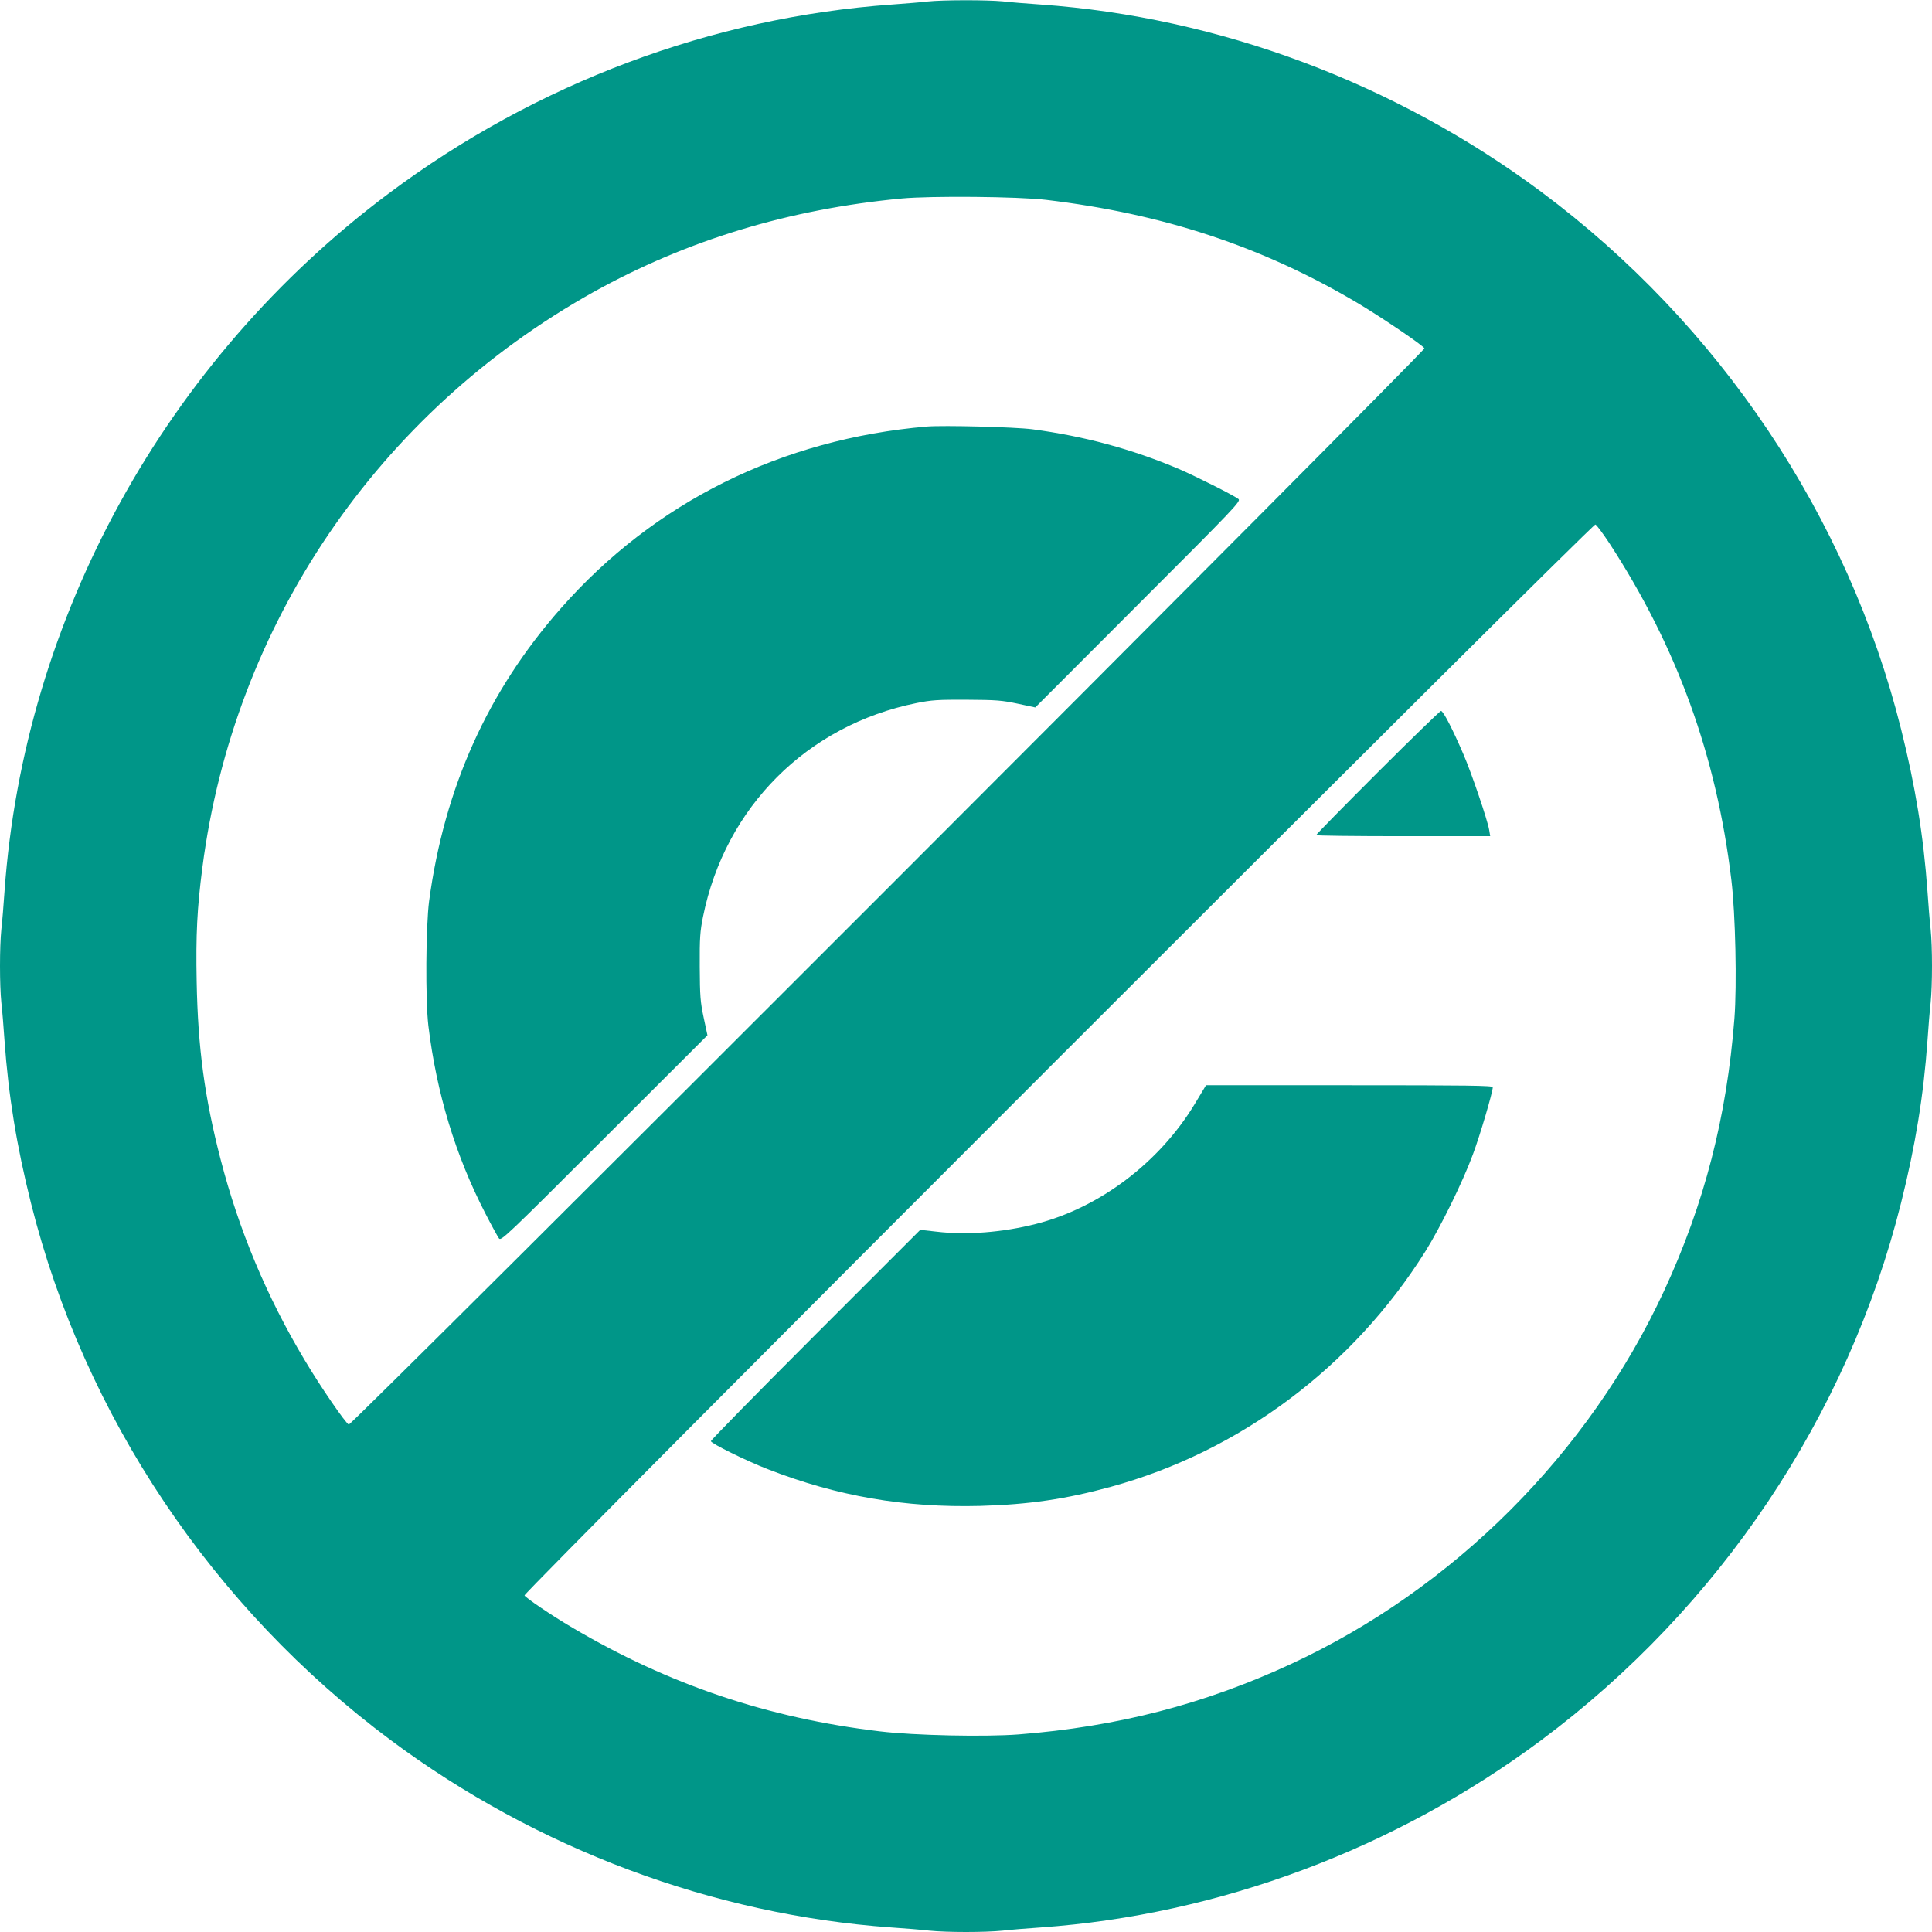
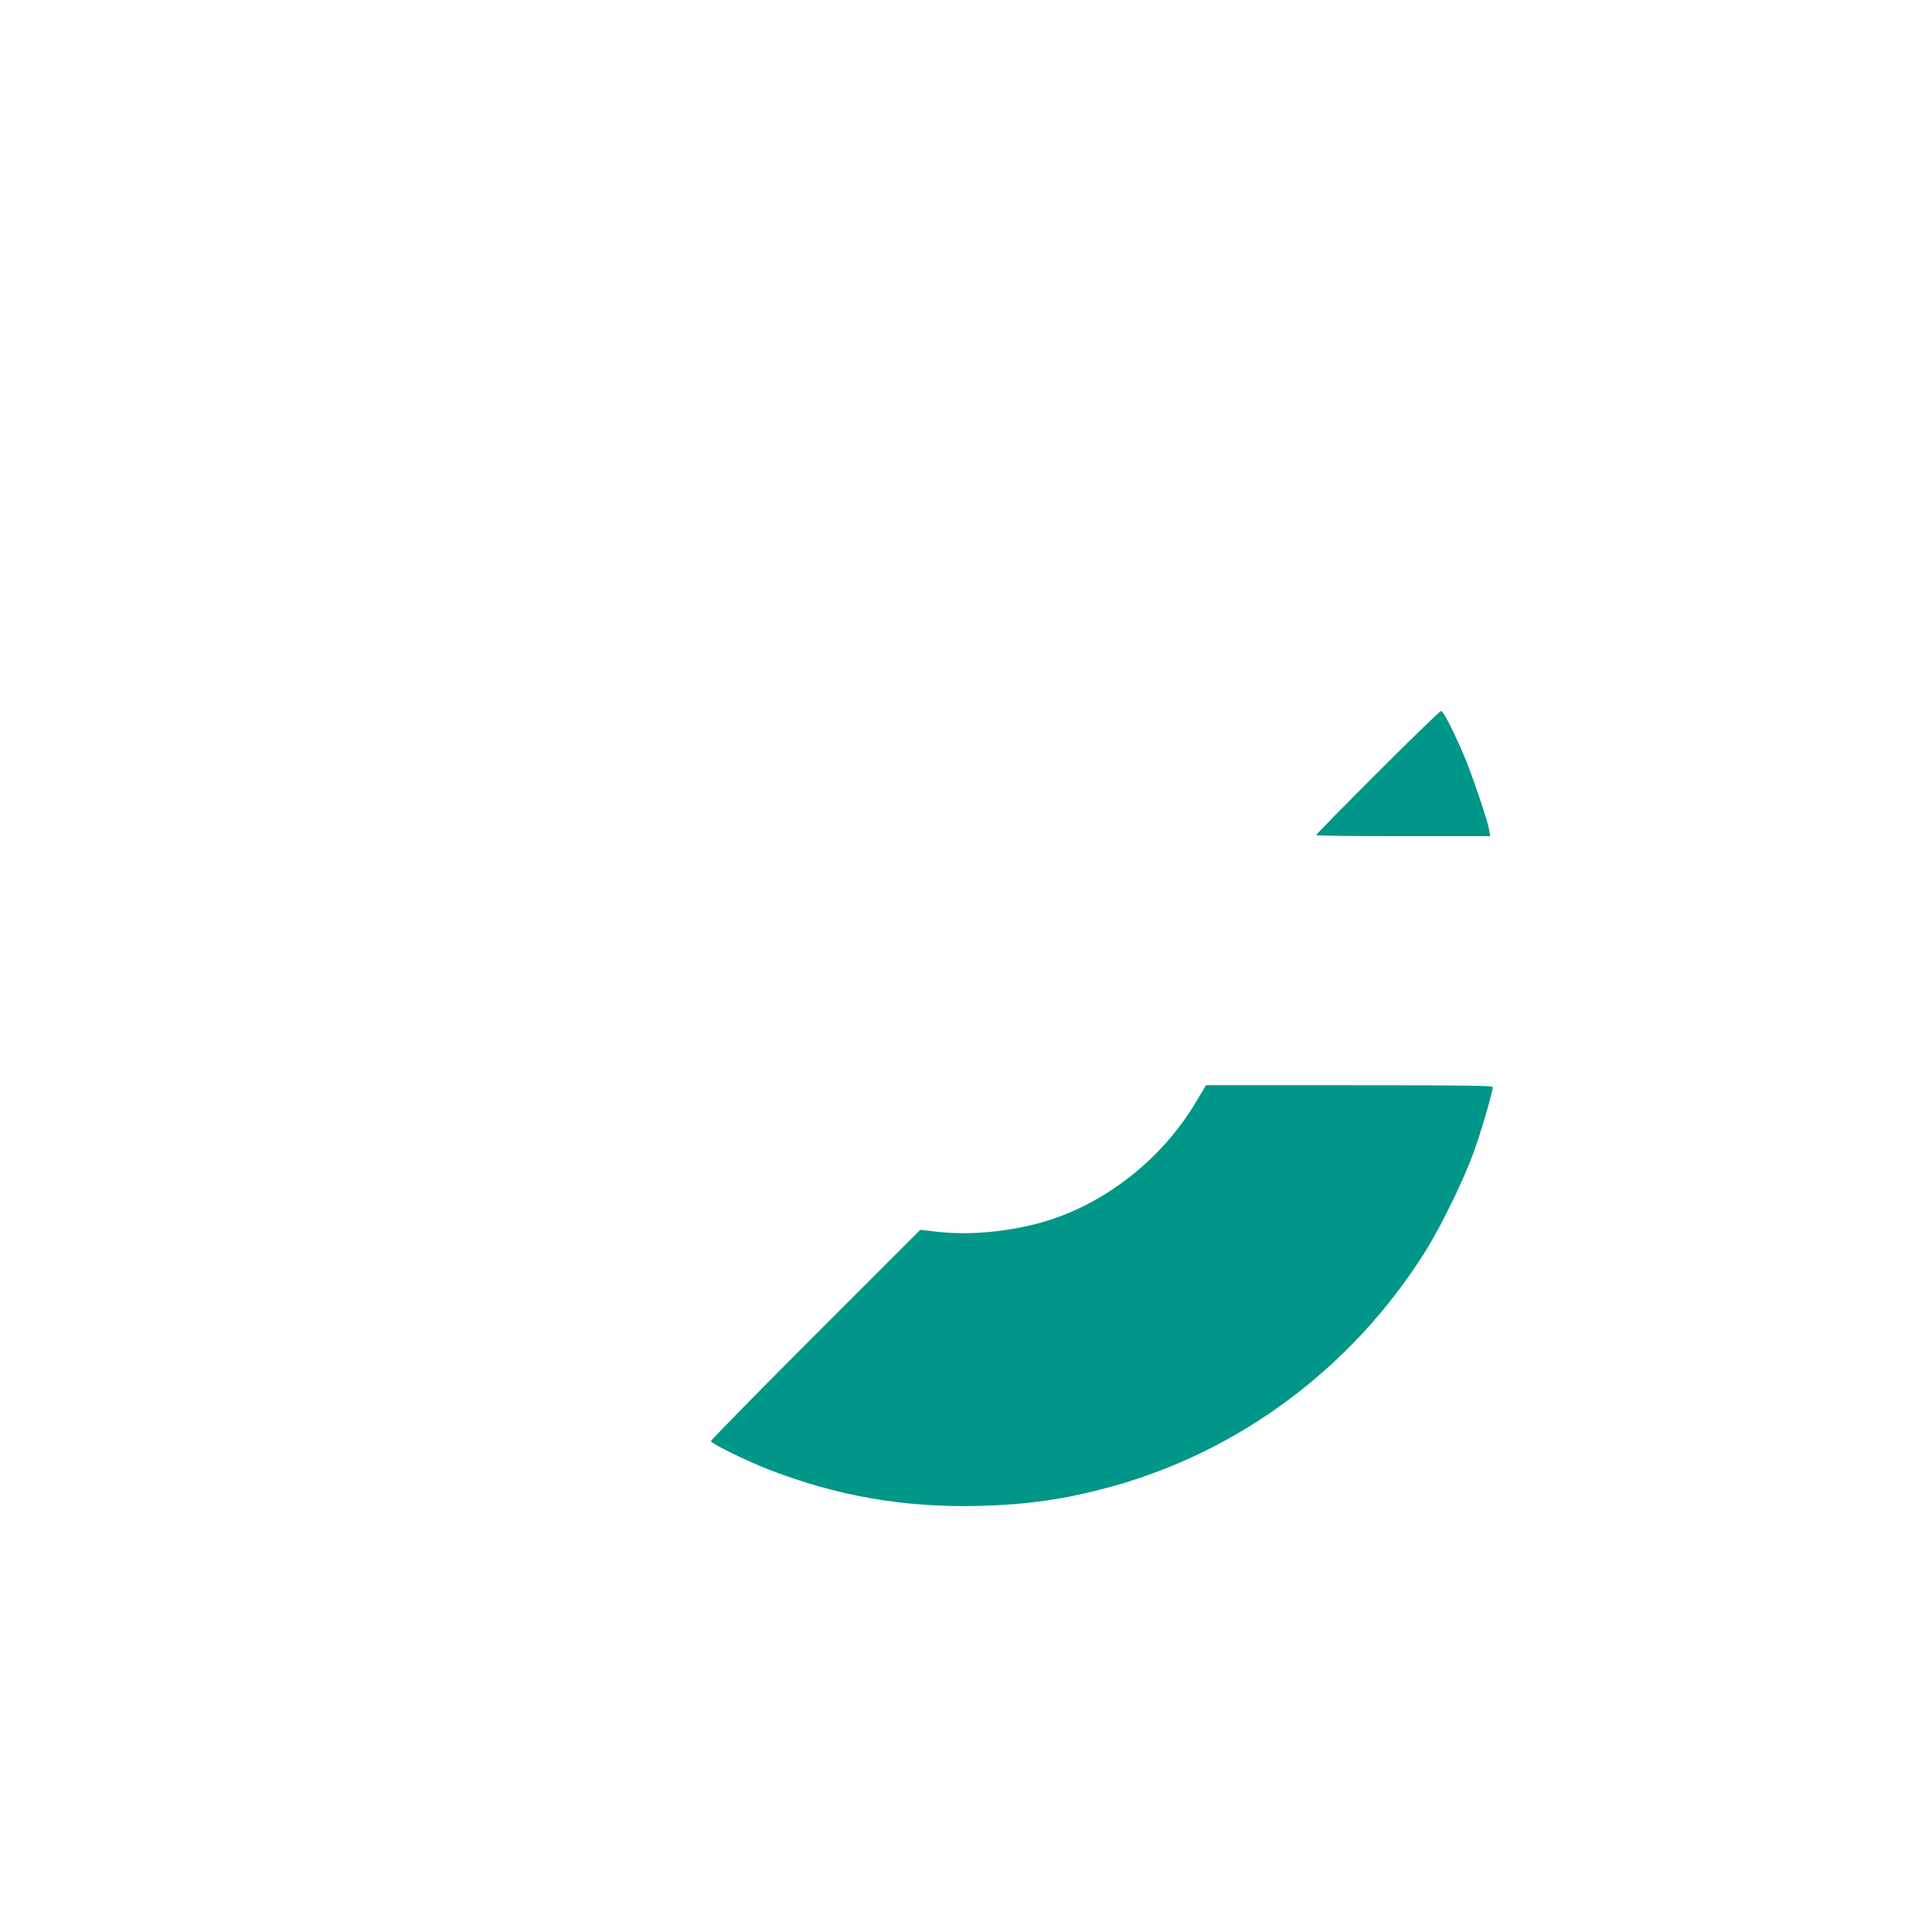
<svg xmlns="http://www.w3.org/2000/svg" version="1.0" width="1280pt" height="1280pt" viewBox="0 0 1280 1280" preserveAspectRatio="xMidYMid meet">
  <g transform="translate(0,1280) scale(0.1,-0.1)" fill="#009688" stroke="none">
-     <path d="M6145 12790 c-38 -5 -144 -13 -235 -20 -1195 -85 -2358 -521 -3335 -1252 -1477 -1104 -2416 -2809 -2545 -4623 -6 -88 -15 -201 -21 -252 -12 -117 -12 -369 0 -486 6 -51 15 -164 21 -252 26 -364 80 -696 175 -1075 353 -1411 1204 -2681 2385 -3560 968 -720 2133 -1156 3315 -1240 88 -6 201 -15 252 -21 117 -12 369 -12 486 0 51 6 164 15 252 21 1182 84 2347 520 3315 1240 1181 879 2032 2149 2385 3560 95 379 149 711 175 1075 6 88 15 201 21 252 12 117 12 369 0 486 -6 51 -15 164 -21 252 -26 364 -80 696 -175 1075 -353 1411 -1204 2681 -2385 3560 -968 720 -2133 1156 -3315 1240 -88 6 -201 15 -252 21 -106 10 -396 10 -498 -1z m785 -1314 c774 -92 1430 -308 2060 -681 154 -91 441 -285 447 -303 7 -18 -7105 -7134 -7126 -7130 -18 4 -187 249 -293 428 -251 419 -436 862 -557 1331 -105 406 -150 736 -158 1177 -6 309 3 486 38 755 208 1610 1162 3013 2589 3811 618 344 1298 551 2045 621 192 18 771 13 955 -9z m3732 -2274 c449 -689 711 -1412 809 -2234 27 -225 37 -693 20 -916 -51 -653 -199 -1227 -465 -1802 -499 -1079 -1397 -1977 -2476 -2476 -575 -266 -1149 -414 -1802 -465 -223 -17 -691 -7 -916 20 -744 88 -1401 310 -2041 688 -136 80 -310 198 -316 213 -8 20 7075 7103 7095 7095 8 -3 49 -58 92 -123z" />
-     <path d="M6140 9974 c-964 -83 -1804 -500 -2424 -1204 -484 -549 -772 -1189 -873 -1940 -22 -170 -25 -655 -5 -825 55 -450 180 -861 378 -1245 41 -80 82 -154 90 -165 14 -18 51 17 697 663 l684 683 -25 117 c-22 104 -25 142 -26 337 -1 192 2 234 22 333 147 725 689 1267 1414 1414 99 20 141 23 333 22 195 -1 233 -4 337 -26 l117 -25 683 684 c646 646 681 683 663 697 -36 27 -288 153 -395 199 -312 132 -626 217 -971 263 -118 15 -587 27 -699 18z" />
    <path d="M9127 7682 c-224 -224 -407 -410 -407 -415 0 -4 259 -7 576 -7 l577 0 -7 42 c-10 62 -117 378 -171 502 -69 161 -133 286 -148 286 -6 0 -195 -183 -420 -408z" />
    <path d="M7977 5588 c-8 -13 -36 -59 -62 -103 -235 -388 -631 -687 -1052 -794 -220 -56 -459 -75 -659 -51 l-107 12 -693 -693 c-382 -382 -694 -700 -694 -707 0 -15 234 -130 375 -185 462 -180 908 -257 1410 -244 321 9 567 45 866 127 855 235 1599 791 2081 1557 100 159 250 464 316 644 47 125 132 414 132 446 0 11 -165 13 -950 13 l-950 0 -13 -22z" />
  </g>
</svg>